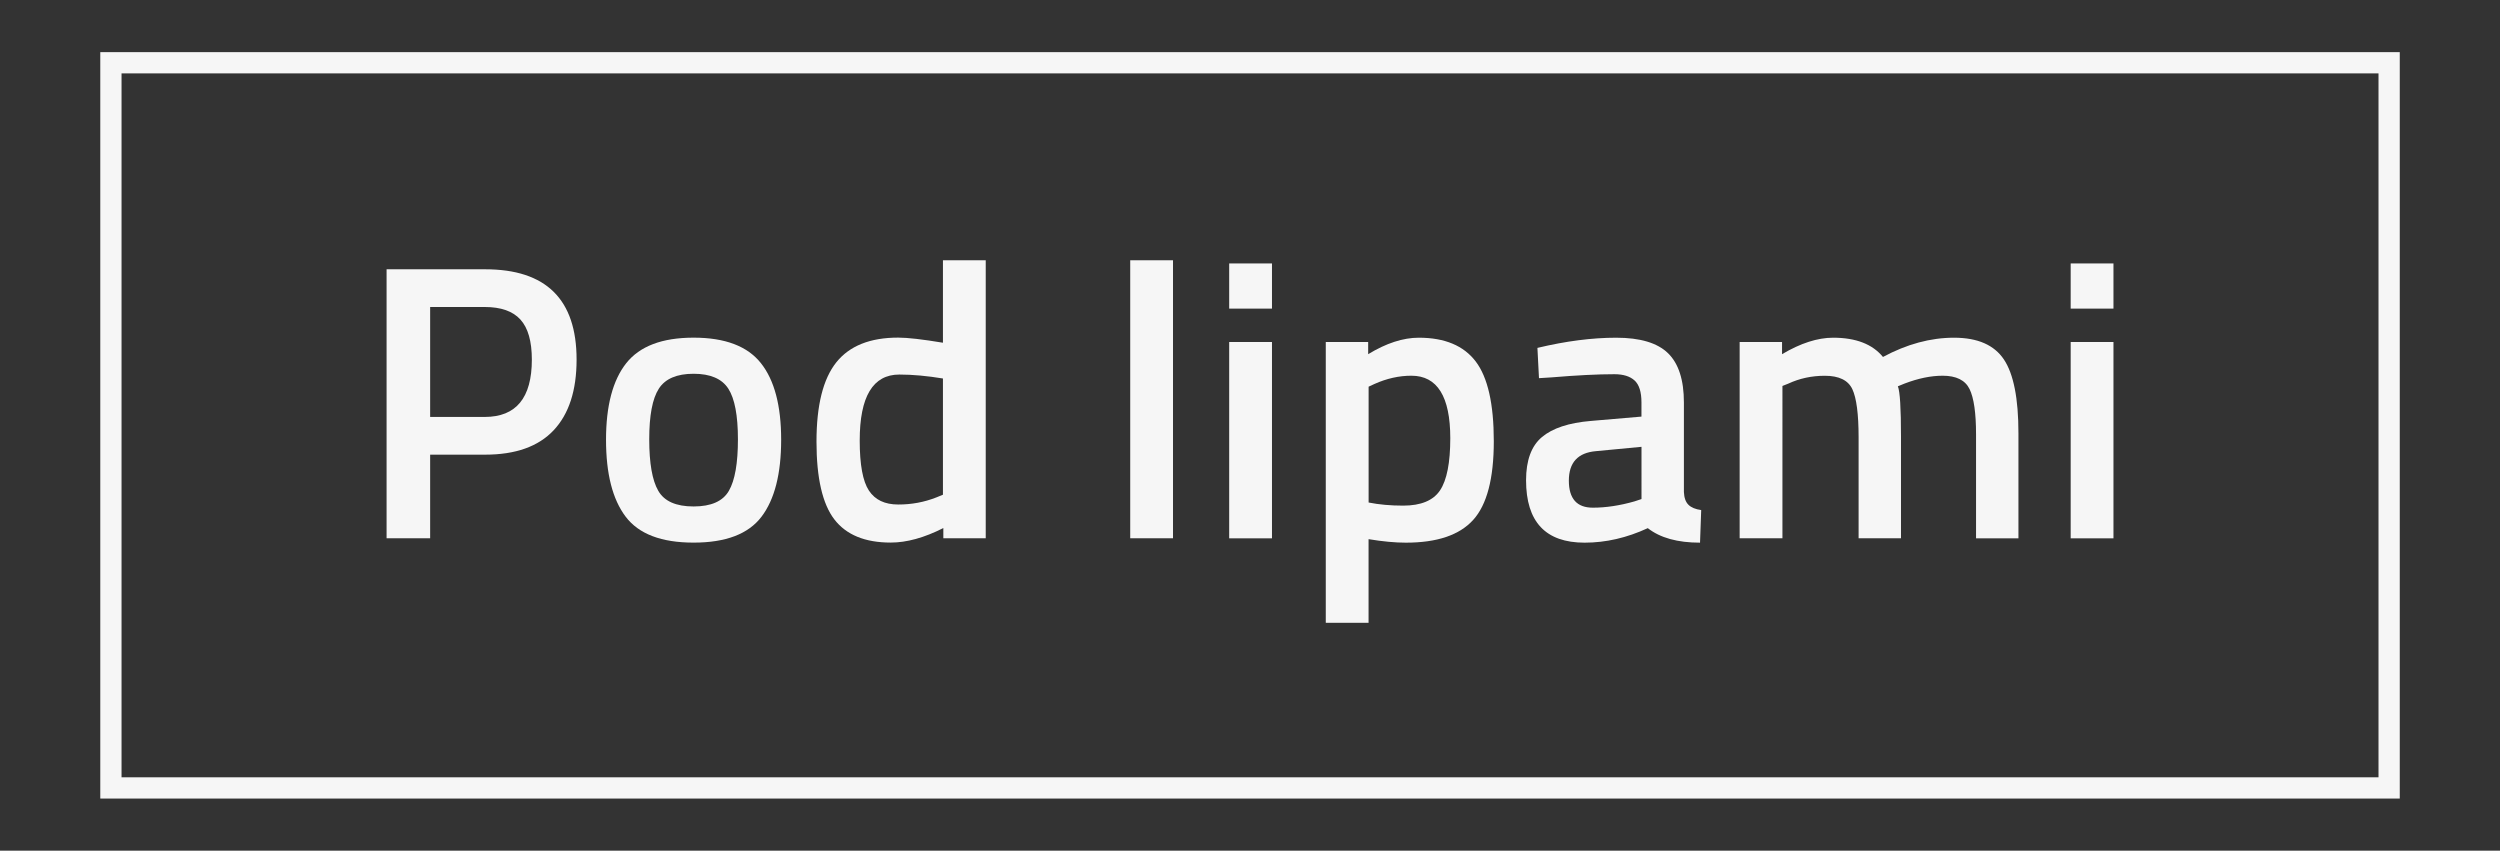
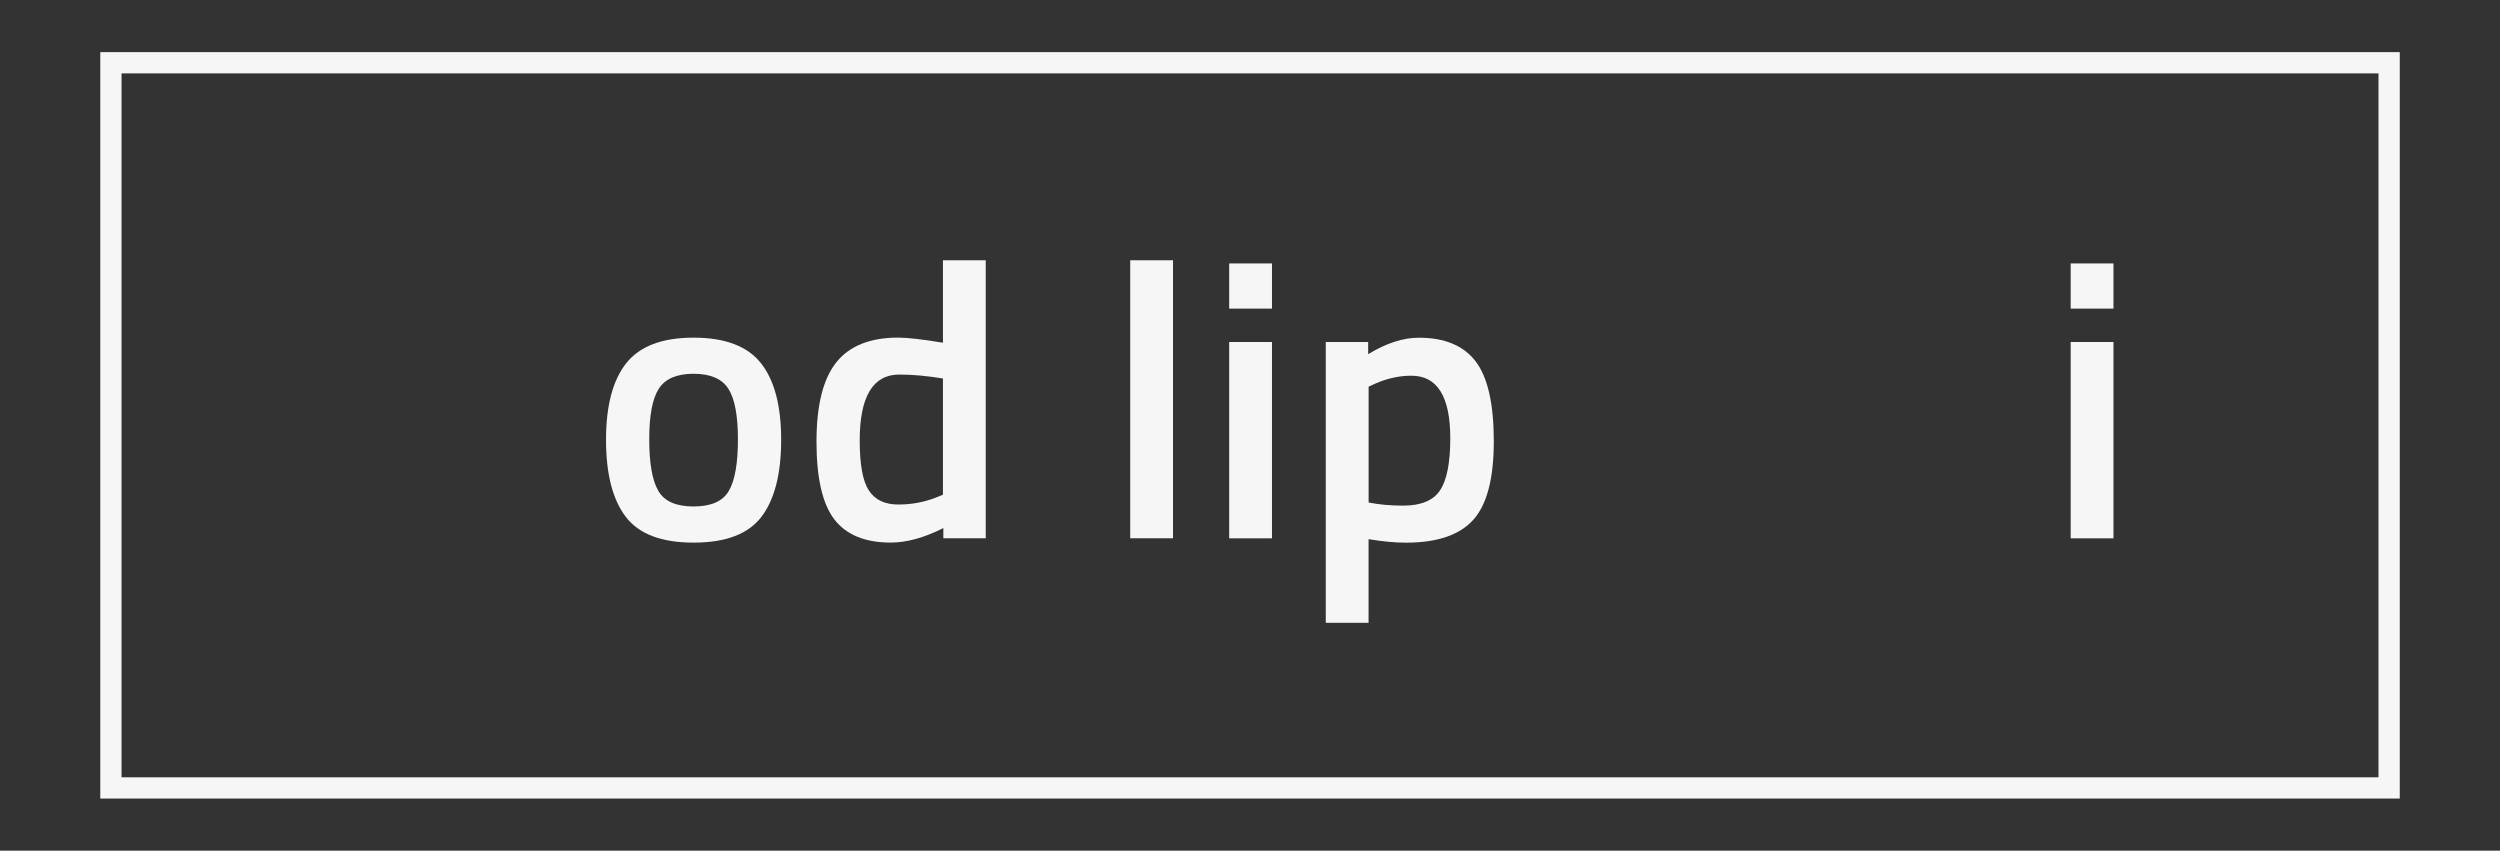
<svg xmlns="http://www.w3.org/2000/svg" version="1.1" id="Warstwa_1" x="0px" y="0px" viewBox="0 0 513.02 174.57" style="enable-background:new 0 0 513.02 174.57;" xml:space="preserve">
  <rect x="0" y="0" width="513.02" height="174.57" fill="#333333" stroke="none" />
  <style type="text/css">
	.st0{fill:#F6F6F6;}
</style>
  <g>
    <g>
      <g>
-         <path class="st0" d="M99.55,93.3H88.27v17.16h-8.94v-55.2h20.22c12.52,0,18.77,6.18,18.77,18.53c0,6.34-1.57,11.17-4.71,14.51     C110.47,91.64,105.78,93.3,99.55,93.3z M88.27,85.56h11.2c6.45,0,9.67-3.92,9.67-11.76c0-3.76-0.78-6.5-2.34-8.22     c-1.56-1.72-4-2.58-7.33-2.58h-11.2V85.56z" />
        <path class="st0" d="M128.51,74.53c2.77-3.49,7.37-5.24,13.82-5.24c6.45,0,11.05,1.74,13.82,5.24c2.77,3.49,4.15,8.73,4.15,15.71     c0,6.98-1.34,12.25-4.03,15.79c-2.69,3.55-7.33,5.32-13.94,5.32s-11.25-1.77-13.94-5.32c-2.69-3.55-4.03-8.81-4.03-15.79     C124.36,83.26,125.75,78.02,128.51,74.53z M135.08,100.71c1.23,2.15,3.65,3.22,7.25,3.22c3.6,0,6.02-1.07,7.25-3.22     c1.24-2.15,1.85-5.67,1.85-10.56c0-4.89-0.66-8.35-1.97-10.39c-1.32-2.04-3.69-3.06-7.13-3.06c-3.44,0-5.82,1.02-7.13,3.06     c-1.32,2.04-1.97,5.51-1.97,10.39C133.23,95.05,133.84,98.57,135.08,100.71z" />
        <path class="st0" d="M202.28,53.41v57.05h-8.7v-2.1c-3.92,1.99-7.52,2.98-10.8,2.98c-5.26,0-9.12-1.58-11.56-4.75     c-2.44-3.17-3.67-8.49-3.67-15.96c0-7.47,1.36-12.89,4.07-16.28c2.71-3.38,6.94-5.07,12.69-5.07c1.93,0,4.99,0.35,9.19,1.05     V53.41H202.28z M192.13,102.08l1.37-0.56V77.67c-3.22-0.53-6.2-0.81-8.94-0.81c-5.43,0-8.14,4.51-8.14,13.54     c0,4.94,0.63,8.37,1.89,10.27c1.26,1.91,3.26,2.86,6,2.86C187.05,103.54,189.66,103.05,192.13,102.08z" />
        <path class="st0" d="M231.93,110.46V53.41h8.78v57.05H231.93z" />
        <path class="st0" d="M252.24,63.33v-9.27h8.78v9.27H252.24z M252.24,110.46V70.18h8.78v40.29H252.24z" />
        <path class="st0" d="M272.06,127.79V70.18h8.7v2.5c3.71-2.26,7.17-3.38,10.39-3.38c5.32,0,9.21,1.63,11.68,4.88     c2.47,3.25,3.71,8.7,3.71,16.36s-1.41,13.04-4.23,16.15c-2.82,3.12-7.43,4.67-13.82,4.67c-2.2,0-4.75-0.24-7.65-0.72v17.16     H272.06z M289.63,77.1c-2.53,0-5.05,0.56-7.57,1.69l-1.21,0.56v23.77c2.15,0.43,4.51,0.64,7.09,0.64c3.65,0,6.18-1.05,7.57-3.14     c1.4-2.1,2.1-5.67,2.1-10.72C297.6,81.38,294.95,77.1,289.63,77.1z" />
-         <path class="st0" d="M345.55,82.59v18.37c0.05,1.18,0.36,2.06,0.93,2.62c0.56,0.56,1.44,0.93,2.62,1.09l-0.24,6.69     c-4.62,0-8.19-0.99-10.72-2.98c-4.3,1.99-8.62,2.98-12.97,2.98c-8,0-12.01-4.27-12.01-12.81c0-4.08,1.09-7.04,3.26-8.86     c2.18-1.83,5.52-2.93,10.03-3.31l10.39-0.89v-2.9c0-2.15-0.47-3.65-1.41-4.51c-0.94-0.86-2.32-1.29-4.15-1.29     c-3.44,0-7.73,0.22-12.89,0.65l-2.58,0.16l-0.32-6.21c5.86-1.4,11.24-2.09,16.16-2.09s8.46,1.06,10.64,3.18     C344.46,74.59,345.55,77.97,345.55,82.59z M327.5,92.58c-3.71,0.32-5.56,2.34-5.56,6.04c0,3.71,1.64,5.56,4.92,5.56     c2.68,0,5.53-0.43,8.54-1.29l1.45-0.48V91.69L327.5,92.58z" />
-         <path class="st0" d="M365.77,110.46h-8.78V70.18h8.7v2.5c3.81-2.26,7.3-3.38,10.48-3.38c4.67,0,8.08,1.32,10.23,3.95     c4.89-2.63,9.75-3.95,14.59-3.95c4.83,0,8.24,1.49,10.23,4.47c1.99,2.98,2.98,8.02,2.98,15.11v21.59h-8.7V89.11     c0-4.35-0.44-7.44-1.33-9.27c-0.89-1.82-2.73-2.74-5.52-2.74c-2.42,0-5.02,0.54-7.82,1.61l-1.37,0.56     c0.43,1.08,0.64,4.51,0.64,10.31v20.87h-8.7V89.76c0-4.78-0.43-8.09-1.29-9.91c-0.86-1.82-2.74-2.74-5.64-2.74     c-2.69,0-5.19,0.54-7.49,1.61l-1.21,0.48V110.46z" />
        <path class="st0" d="M424.92,63.33v-9.27h8.78v9.27H424.92z M424.92,110.46V70.18h8.78v40.29H424.92z" />
      </g>
    </g>
    <path class="st0" d="M492.44,163.87H20.58V10.7h471.87V163.87z M24.94,159.51h463.15V15.06H24.94V159.51z" />
  </g>
</svg>